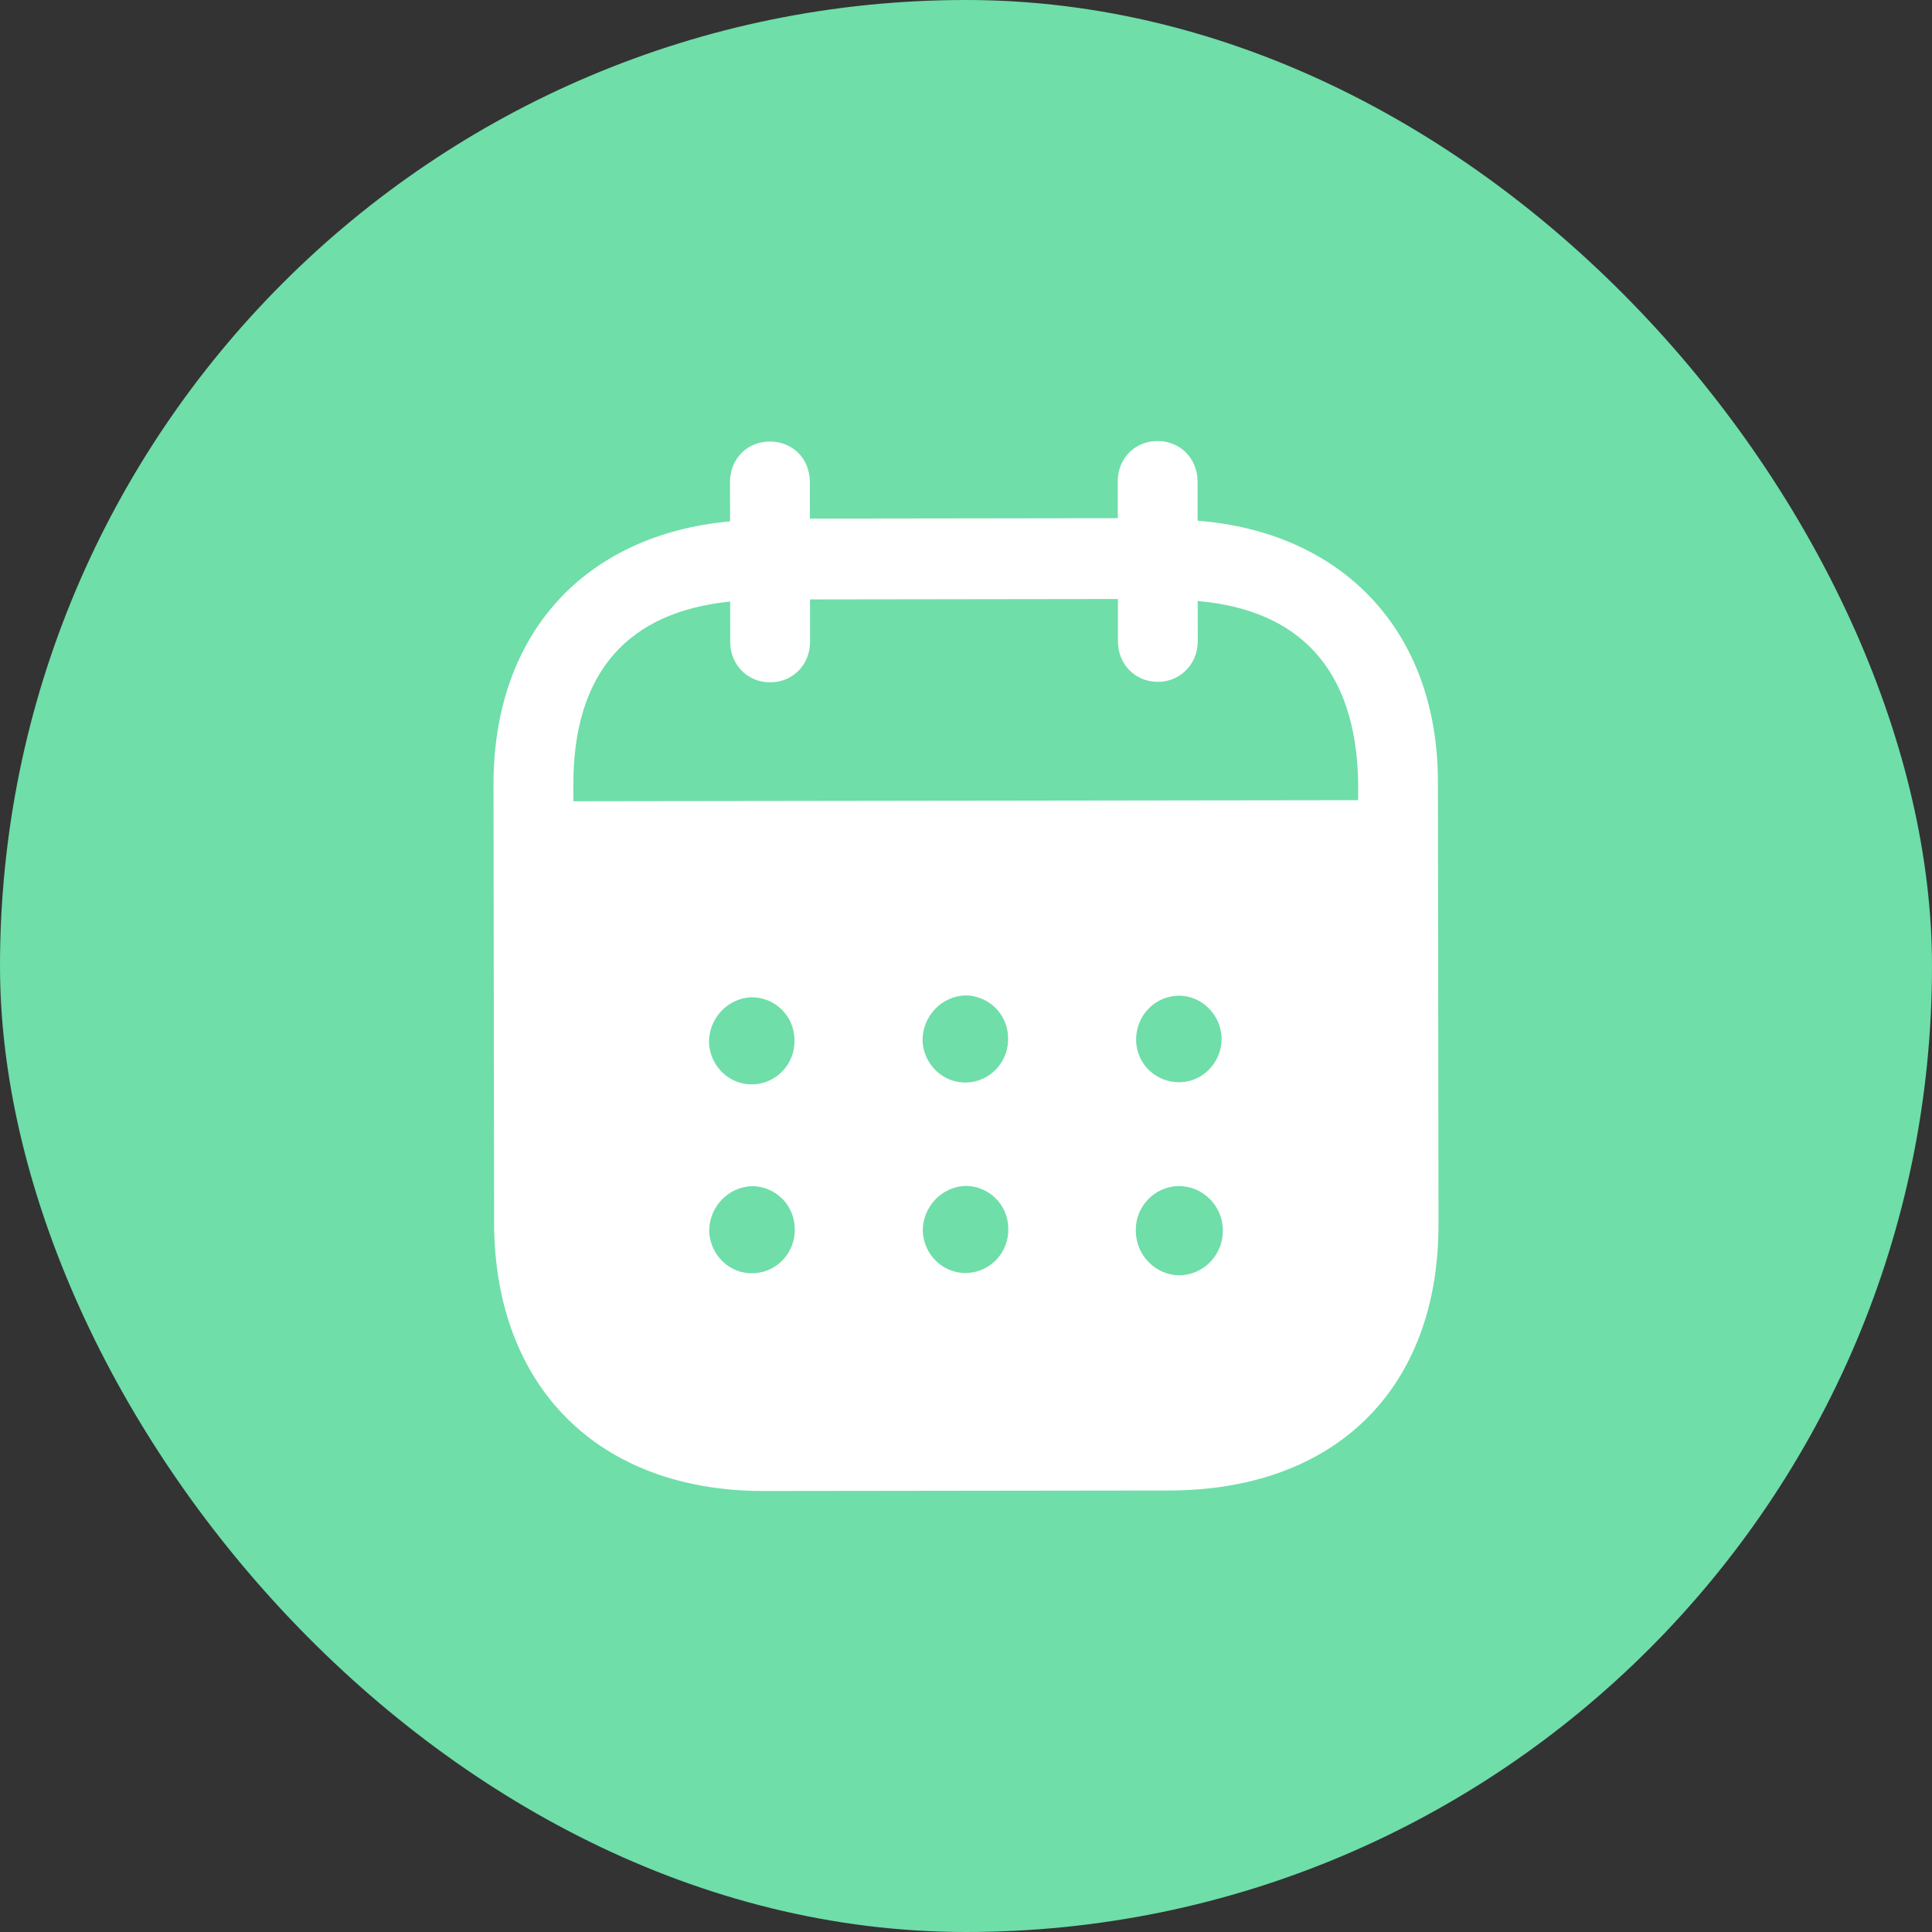
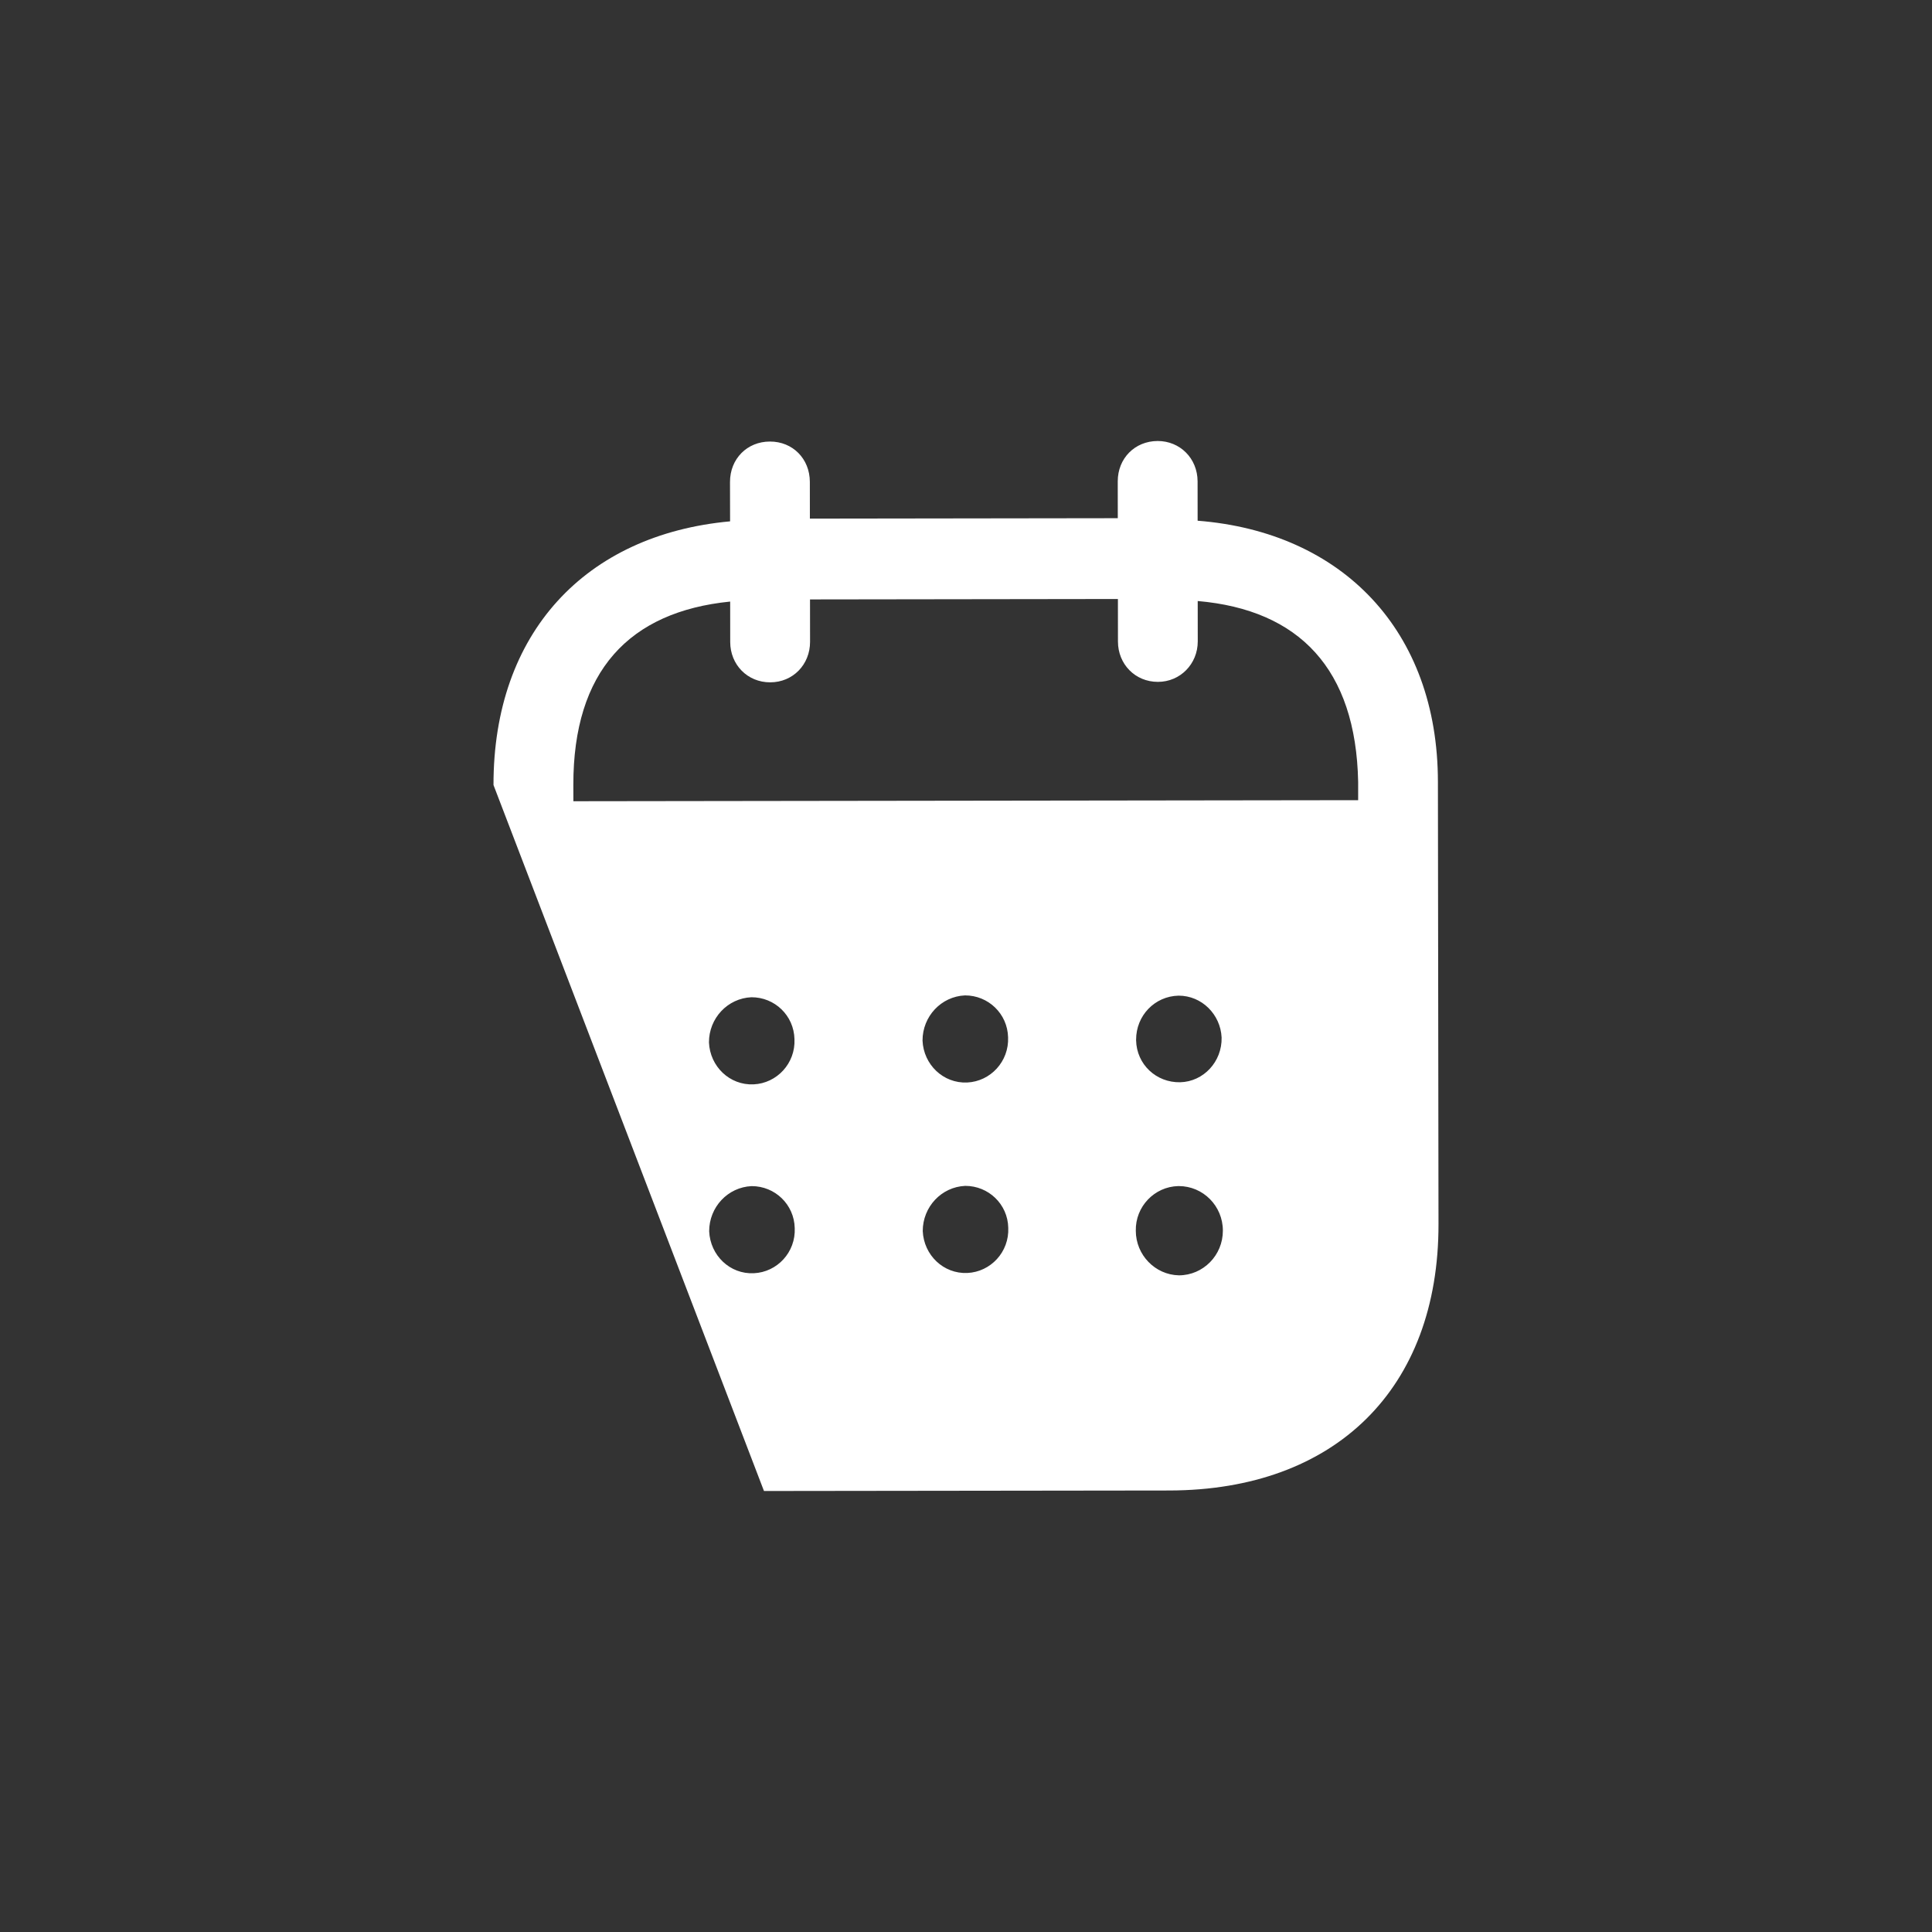
<svg xmlns="http://www.w3.org/2000/svg" width="46" height="46" viewBox="0 0 46 46" fill="none">
  <rect x="0" y="0" width="46" height="46" fill="#333333" stroke="none" />
-   <rect y="0" width="46" height="46" rx="23" fill="#6FDEA9" />
-   <path fill-rule="evenodd" clip-rule="evenodd" d="M28.514 11.461L28.515 12.398C31.958 12.668 34.233 15.014 34.236 18.612L34.25 29.145C34.255 33.068 31.79 35.481 27.84 35.488L18.19 35.5C14.264 35.505 11.768 33.034 11.764 29.1L11.75 18.691C11.745 15.069 13.939 12.729 17.383 12.413L17.381 11.476C17.38 10.926 17.788 10.513 18.331 10.513C18.874 10.511 19.281 10.924 19.282 11.473L19.283 12.348L26.614 12.338L26.613 11.463C26.612 10.914 27.019 10.502 27.562 10.5C28.093 10.499 28.512 10.911 28.514 11.461ZM13.652 19.077L32.337 19.052V18.615C32.284 15.929 30.936 14.52 28.517 14.31L28.518 15.272C28.518 15.809 28.1 16.235 27.57 16.235C27.026 16.236 26.618 15.811 26.618 15.274L26.617 14.262L19.286 14.272L19.287 15.283C19.287 15.821 18.881 16.246 18.338 16.246C17.795 16.247 17.386 15.824 17.386 15.285L17.385 14.323C14.979 14.565 13.647 15.979 13.651 18.689L13.652 19.077ZM27.05 24.756V24.769C27.062 25.344 27.531 25.78 28.1 25.768C28.655 25.754 29.099 25.278 29.086 24.703C29.06 24.153 28.615 23.705 28.061 23.706C27.493 23.719 27.049 24.181 27.05 24.756ZM28.069 30.365C27.502 30.353 27.044 29.879 27.043 29.305C27.03 28.73 27.485 28.254 28.053 28.24H28.066C28.646 28.24 29.116 28.714 29.116 29.301C29.117 29.888 28.648 30.364 28.069 30.365ZM21.965 24.776C21.99 25.35 22.46 25.799 23.028 25.774C23.583 25.748 24.026 25.273 24.002 24.698C23.988 24.136 23.531 23.699 22.976 23.7C22.408 23.725 21.964 24.201 21.965 24.776ZM23.033 30.309C22.465 30.334 21.996 29.886 21.97 29.311C21.97 28.736 22.413 28.261 22.981 28.235C23.536 28.234 23.994 28.671 24.006 29.232C24.032 29.808 23.588 30.283 23.033 30.309ZM16.88 24.819C16.905 25.394 17.375 25.844 17.943 25.818C18.498 25.793 18.942 25.317 18.916 24.742C18.903 24.18 18.447 23.742 17.89 23.744C17.322 23.769 16.879 24.245 16.88 24.819ZM17.948 30.315C17.38 30.342 16.911 29.892 16.885 29.317C16.884 28.742 17.328 28.266 17.896 28.241C18.451 28.24 18.909 28.677 18.922 29.24C18.948 29.814 18.505 30.29 17.948 30.315Z" fill="white" />
+   <path fill-rule="evenodd" clip-rule="evenodd" d="M28.514 11.461L28.515 12.398C31.958 12.668 34.233 15.014 34.236 18.612L34.25 29.145C34.255 33.068 31.79 35.481 27.84 35.488L18.19 35.5L11.75 18.691C11.745 15.069 13.939 12.729 17.383 12.413L17.381 11.476C17.38 10.926 17.788 10.513 18.331 10.513C18.874 10.511 19.281 10.924 19.282 11.473L19.283 12.348L26.614 12.338L26.613 11.463C26.612 10.914 27.019 10.502 27.562 10.5C28.093 10.499 28.512 10.911 28.514 11.461ZM13.652 19.077L32.337 19.052V18.615C32.284 15.929 30.936 14.52 28.517 14.31L28.518 15.272C28.518 15.809 28.1 16.235 27.57 16.235C27.026 16.236 26.618 15.811 26.618 15.274L26.617 14.262L19.286 14.272L19.287 15.283C19.287 15.821 18.881 16.246 18.338 16.246C17.795 16.247 17.386 15.824 17.386 15.285L17.385 14.323C14.979 14.565 13.647 15.979 13.651 18.689L13.652 19.077ZM27.05 24.756V24.769C27.062 25.344 27.531 25.78 28.1 25.768C28.655 25.754 29.099 25.278 29.086 24.703C29.06 24.153 28.615 23.705 28.061 23.706C27.493 23.719 27.049 24.181 27.05 24.756ZM28.069 30.365C27.502 30.353 27.044 29.879 27.043 29.305C27.03 28.73 27.485 28.254 28.053 28.24H28.066C28.646 28.24 29.116 28.714 29.116 29.301C29.117 29.888 28.648 30.364 28.069 30.365ZM21.965 24.776C21.99 25.35 22.46 25.799 23.028 25.774C23.583 25.748 24.026 25.273 24.002 24.698C23.988 24.136 23.531 23.699 22.976 23.7C22.408 23.725 21.964 24.201 21.965 24.776ZM23.033 30.309C22.465 30.334 21.996 29.886 21.97 29.311C21.97 28.736 22.413 28.261 22.981 28.235C23.536 28.234 23.994 28.671 24.006 29.232C24.032 29.808 23.588 30.283 23.033 30.309ZM16.88 24.819C16.905 25.394 17.375 25.844 17.943 25.818C18.498 25.793 18.942 25.317 18.916 24.742C18.903 24.18 18.447 23.742 17.89 23.744C17.322 23.769 16.879 24.245 16.88 24.819ZM17.948 30.315C17.38 30.342 16.911 29.892 16.885 29.317C16.884 28.742 17.328 28.266 17.896 28.241C18.451 28.24 18.909 28.677 18.922 29.24C18.948 29.814 18.505 30.29 17.948 30.315Z" fill="white" />
</svg>